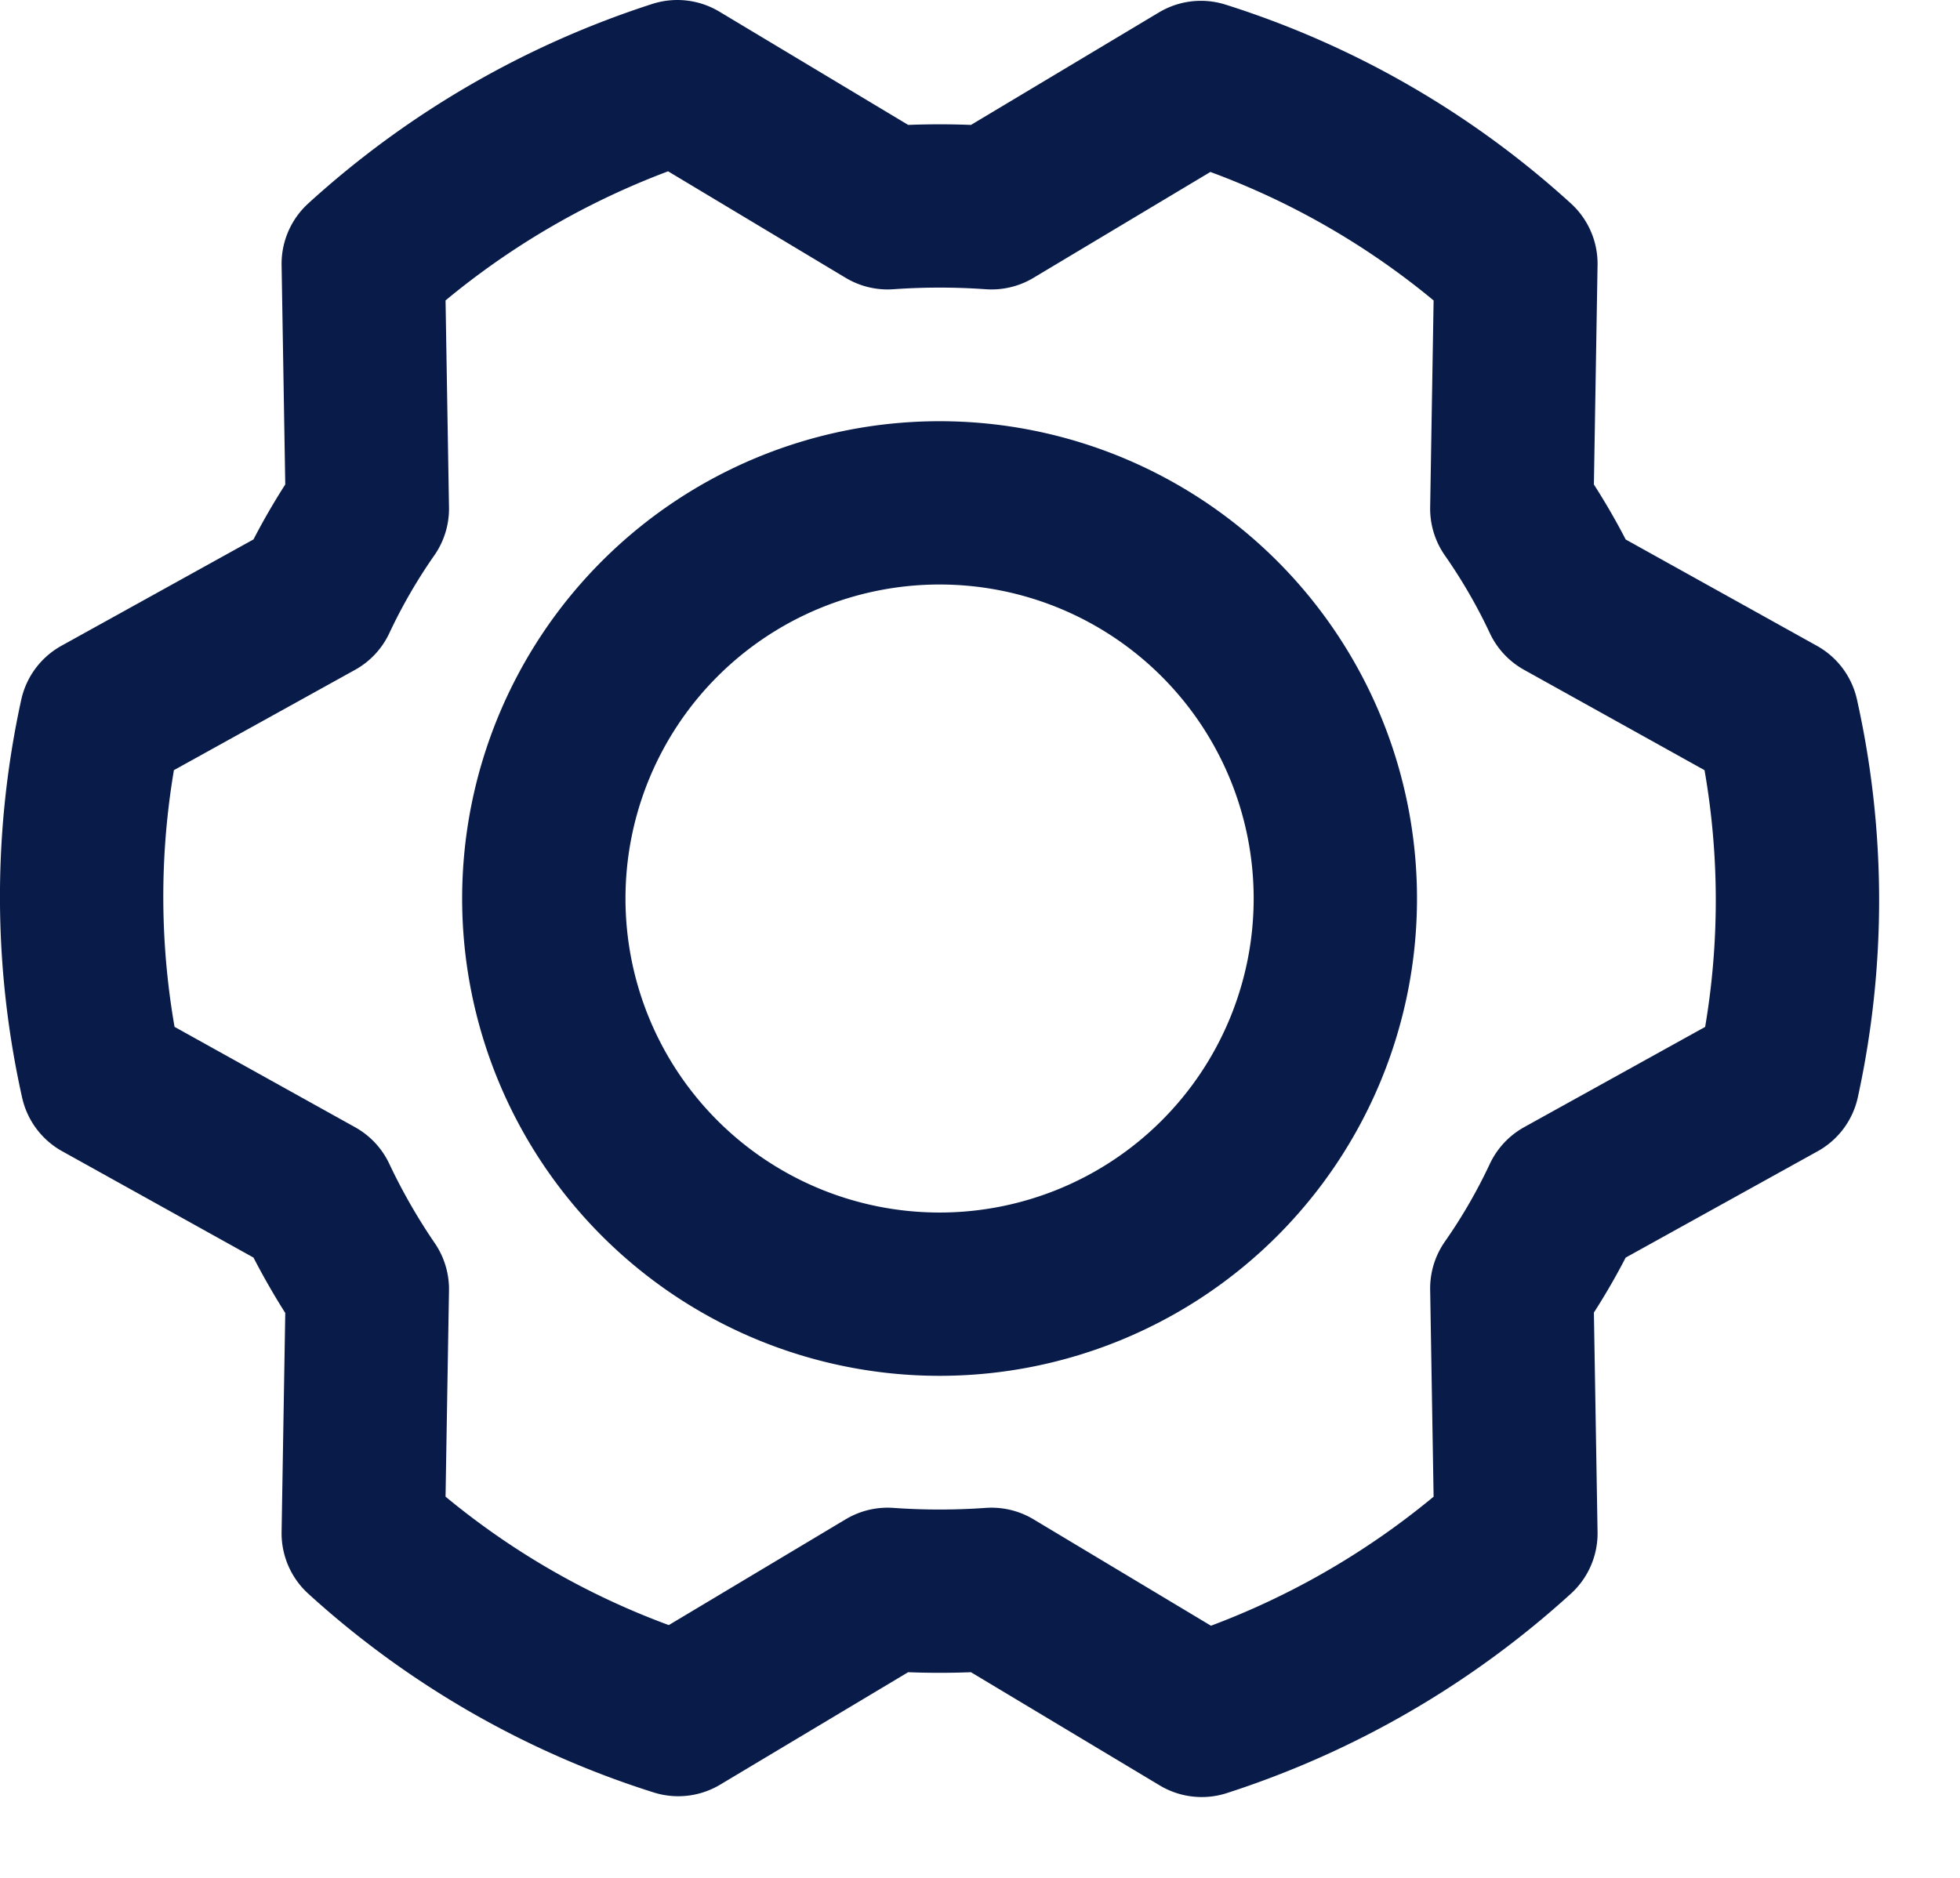
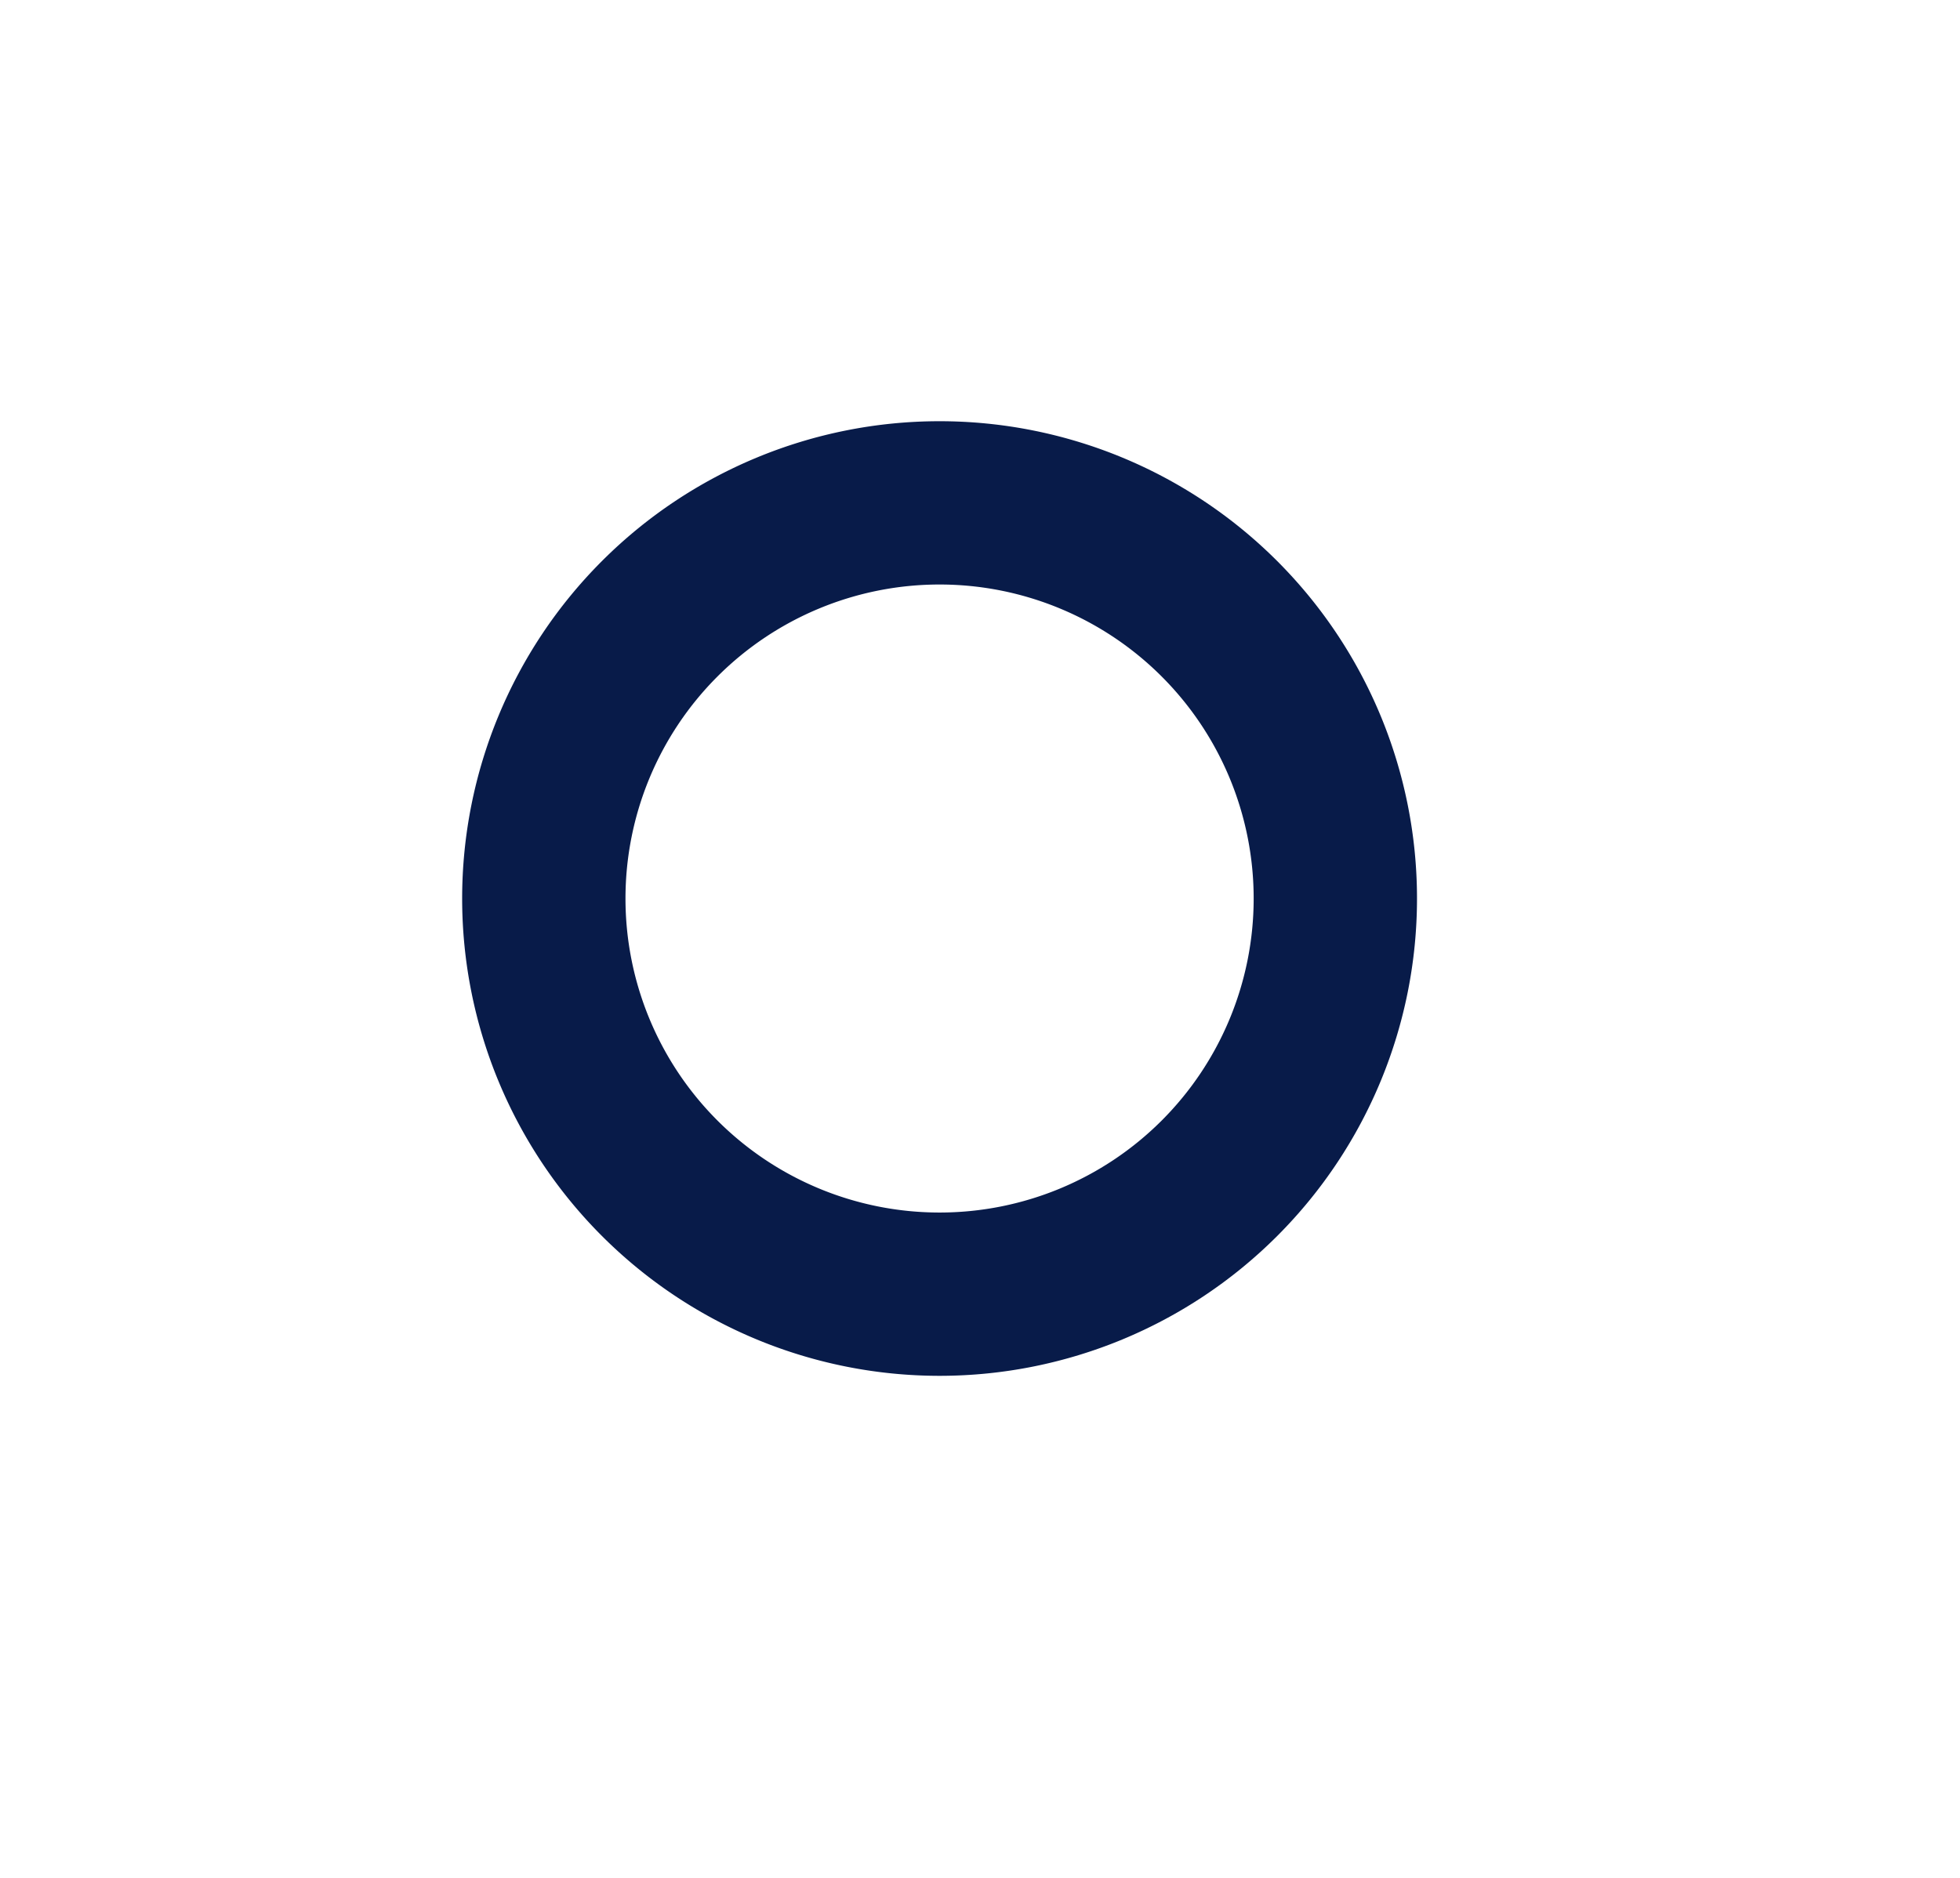
<svg xmlns="http://www.w3.org/2000/svg" width="24" height="23" viewBox="0 0 24 23" fill="none">
  <path d="M11.505 15.851a4.846 4.846 0 1 0 0-9.692 4.846 4.846 0 0 0 0 9.692z" stroke="#081B49" stroke-width="2" stroke-linecap="round" stroke-linejoin="round" />
-   <path d="M18.512 6.23c.243.348.456.716.636 1.1l2.614 1.454c.327 1.462.33 2.978.01 4.442l-2.624 1.454c-.18.384-.393.753-.636 1.1l.05 3a10.5 10.5 0 0 1-3.847 2.23l-2.574-1.544c-.423.03-.849.03-1.272 0L8.305 21a10.36 10.36 0 0 1-3.857-2.22l.05-2.99a8.086 8.086 0 0 1-.636-1.11l-2.615-1.454a10.298 10.298 0 0 1-.01-4.442L3.862 7.33a7.43 7.43 0 0 1 .636-1.1l-.05-2.999A10.5 10.5 0 0 1 8.294 1l2.575 1.545c.423-.03.849-.03 1.272 0l2.564-1.535a10.358 10.358 0 0 1 3.857 2.221l-.05 2.999z" stroke="#081B49" stroke-width="2" stroke-linecap="round" stroke-linejoin="round" />
</svg>